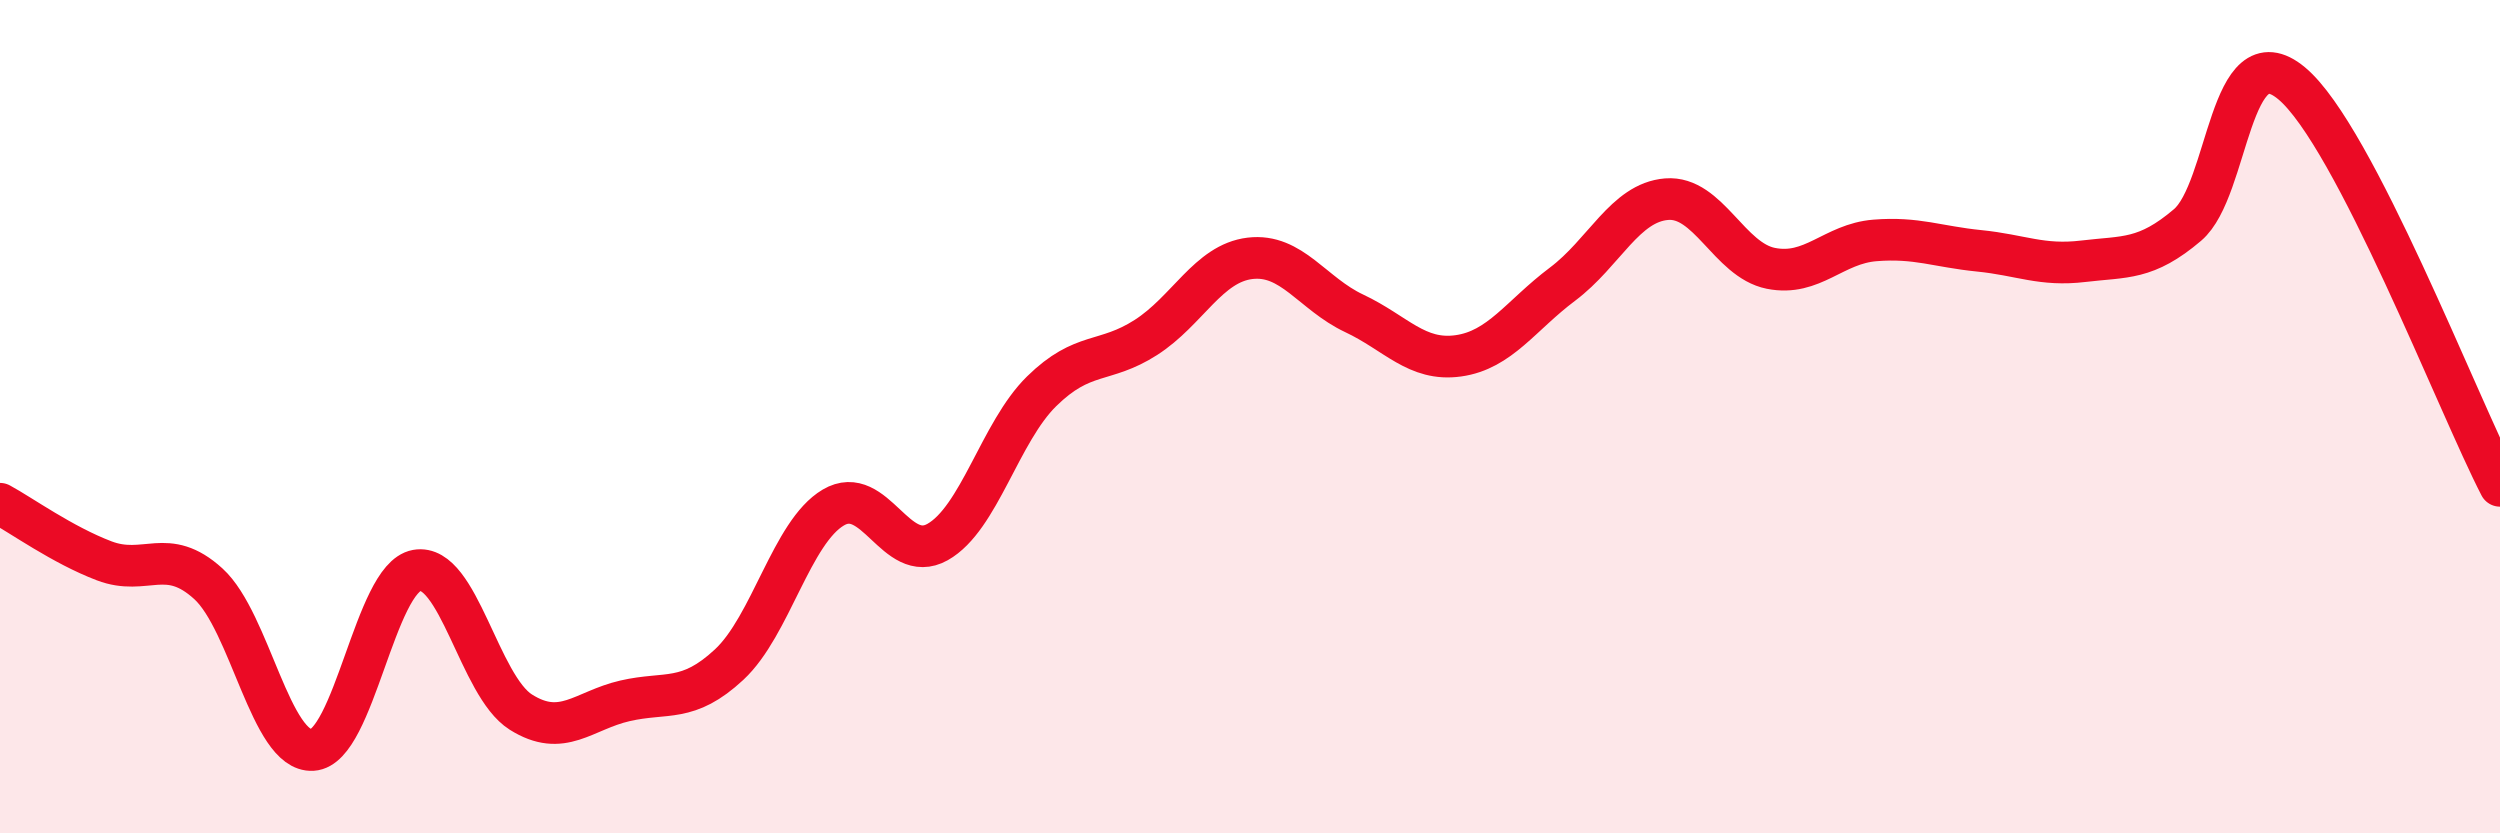
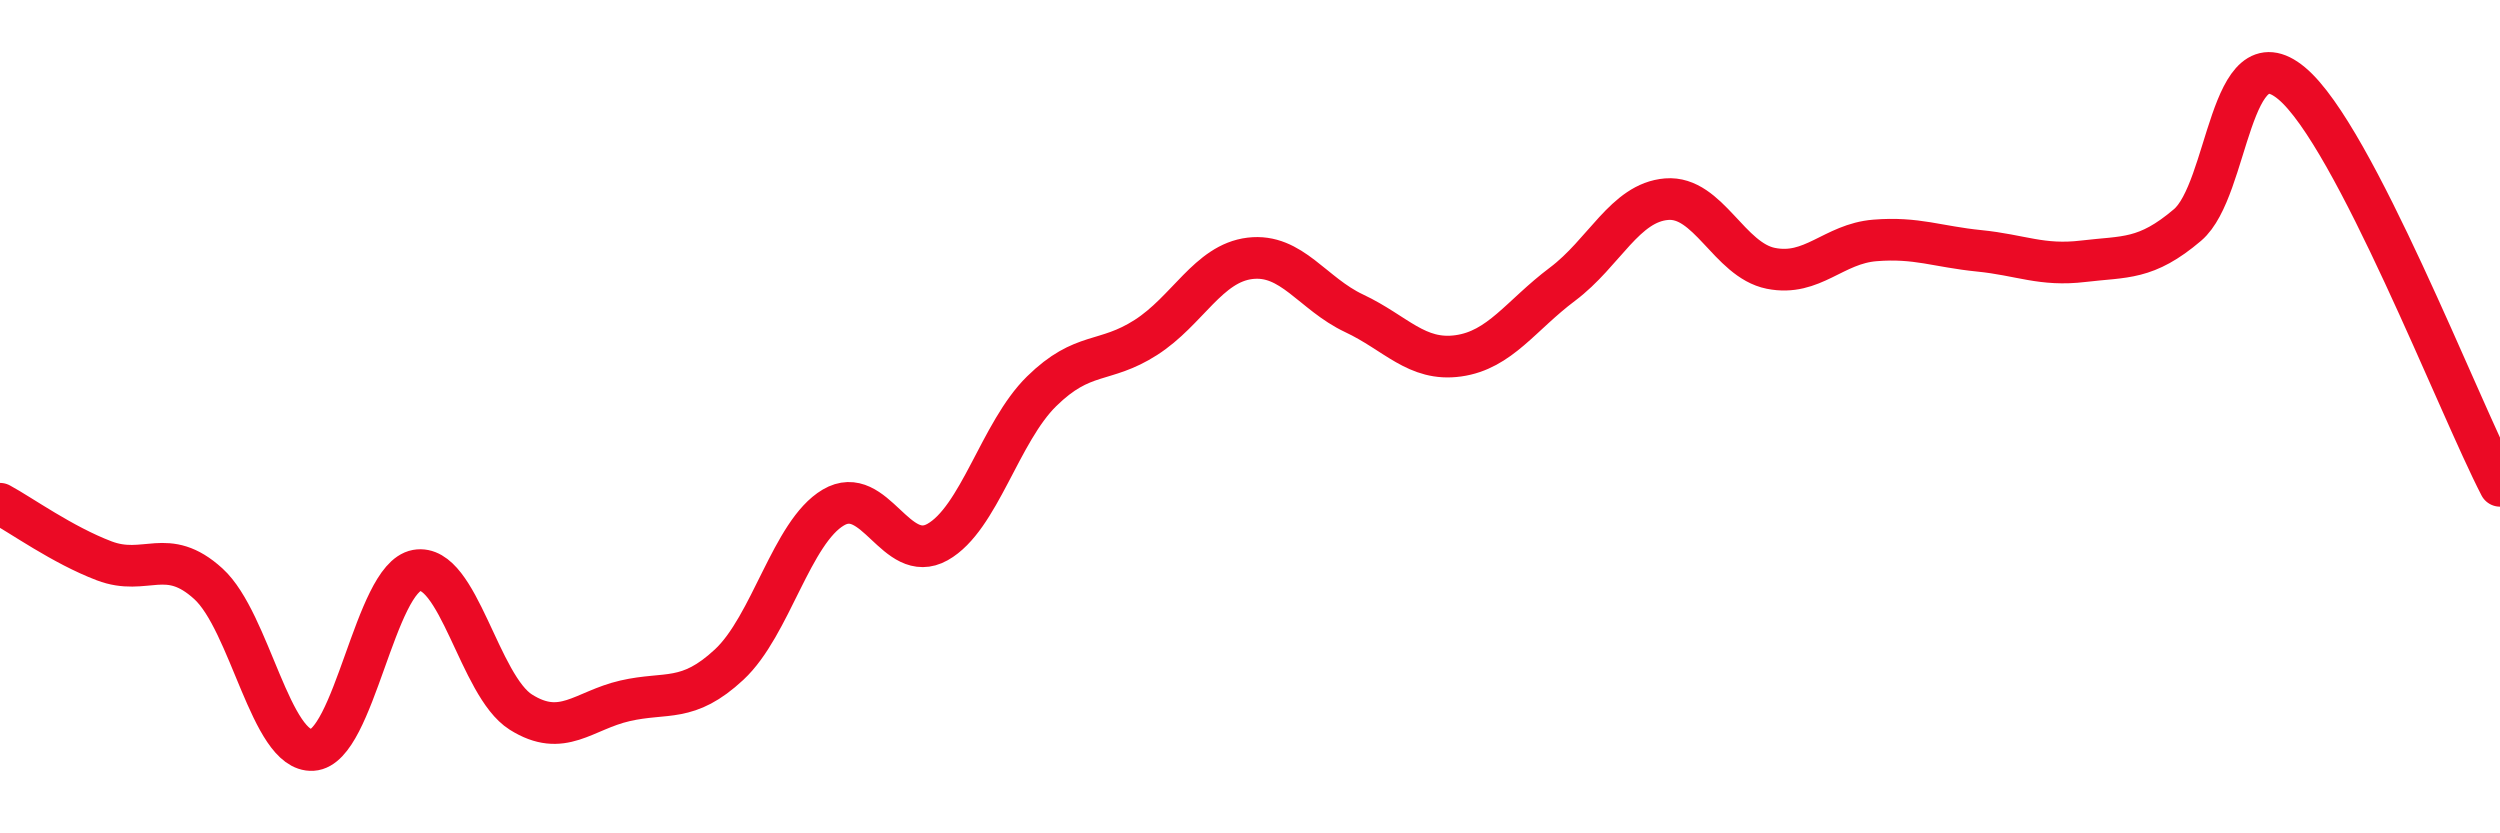
<svg xmlns="http://www.w3.org/2000/svg" width="60" height="20" viewBox="0 0 60 20">
-   <path d="M 0,12.09 C 0.5,12.36 1.5,13.08 2.5,13.46 C 3.5,13.84 4,13.1 5,14.01 C 6,14.92 6.5,18.06 7.5,18 C 8.5,17.94 9,13.87 10,13.69 C 11,13.51 11.5,16.46 12.5,17.09 C 13.5,17.72 14,17.05 15,16.82 C 16,16.59 16.5,16.88 17.5,15.95 C 18.5,15.02 19,12.77 20,12.18 C 21,11.59 21.5,13.57 22.5,13.01 C 23.5,12.45 24,10.37 25,9.39 C 26,8.41 26.5,8.74 27.5,8.1 C 28.5,7.46 29,6.32 30,6.2 C 31,6.08 31.5,7.05 32.5,7.52 C 33.5,7.99 34,8.68 35,8.54 C 36,8.4 36.5,7.57 37.5,6.82 C 38.5,6.07 39,4.86 40,4.78 C 41,4.7 41.5,6.24 42.5,6.44 C 43.5,6.64 44,5.85 45,5.77 C 46,5.69 46.5,5.92 47.5,6.02 C 48.5,6.12 49,6.39 50,6.27 C 51,6.15 51.5,6.25 52.5,5.4 C 53.5,4.55 53.5,0.75 55,2 C 56.5,3.25 59,9.73 60,11.66L60 20L0 20Z" fill="#EB0A25" opacity="0.1" stroke-linecap="round" stroke-linejoin="round" />
  <path d="M 0,12.09 C 0.5,12.36 1.5,13.08 2.5,13.46 C 3.5,13.84 4,13.1 5,14.01 C 6,14.92 6.5,18.06 7.5,18 C 8.5,17.94 9,13.87 10,13.69 C 11,13.51 11.5,16.46 12.5,17.09 C 13.5,17.72 14,17.05 15,16.82 C 16,16.59 16.5,16.88 17.5,15.95 C 18.5,15.02 19,12.77 20,12.18 C 21,11.59 21.5,13.57 22.5,13.01 C 23.5,12.45 24,10.37 25,9.39 C 26,8.41 26.5,8.74 27.5,8.1 C 28.5,7.46 29,6.32 30,6.2 C 31,6.08 31.5,7.05 32.5,7.52 C 33.5,7.99 34,8.68 35,8.54 C 36,8.4 36.5,7.57 37.5,6.82 C 38.5,6.07 39,4.86 40,4.78 C 41,4.7 41.5,6.24 42.5,6.44 C 43.5,6.64 44,5.85 45,5.77 C 46,5.69 46.5,5.92 47.5,6.02 C 48.5,6.12 49,6.39 50,6.27 C 51,6.15 51.5,6.25 52.5,5.4 C 53.5,4.55 53.5,0.75 55,2 C 56.5,3.25 59,9.73 60,11.66" stroke="#EB0A25" stroke-width="1" fill="none" stroke-linecap="round" stroke-linejoin="round" />
</svg>